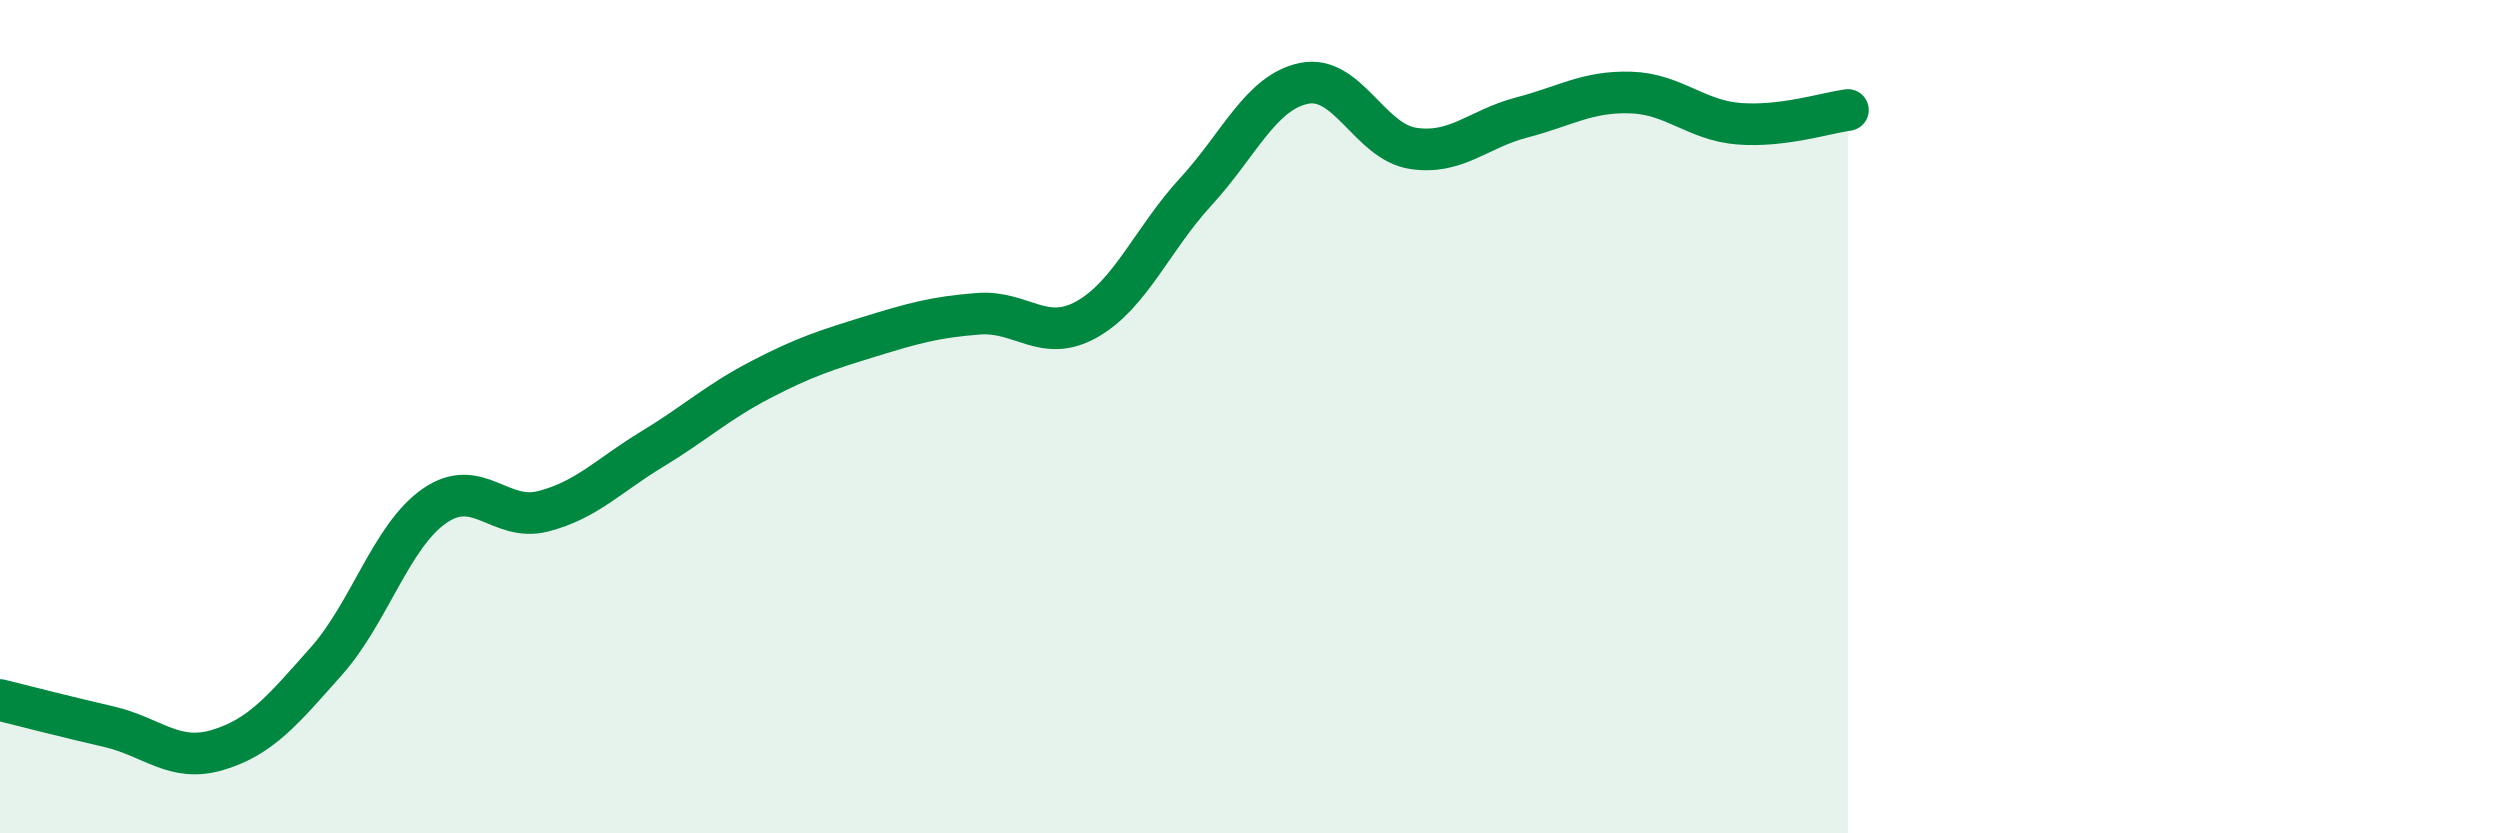
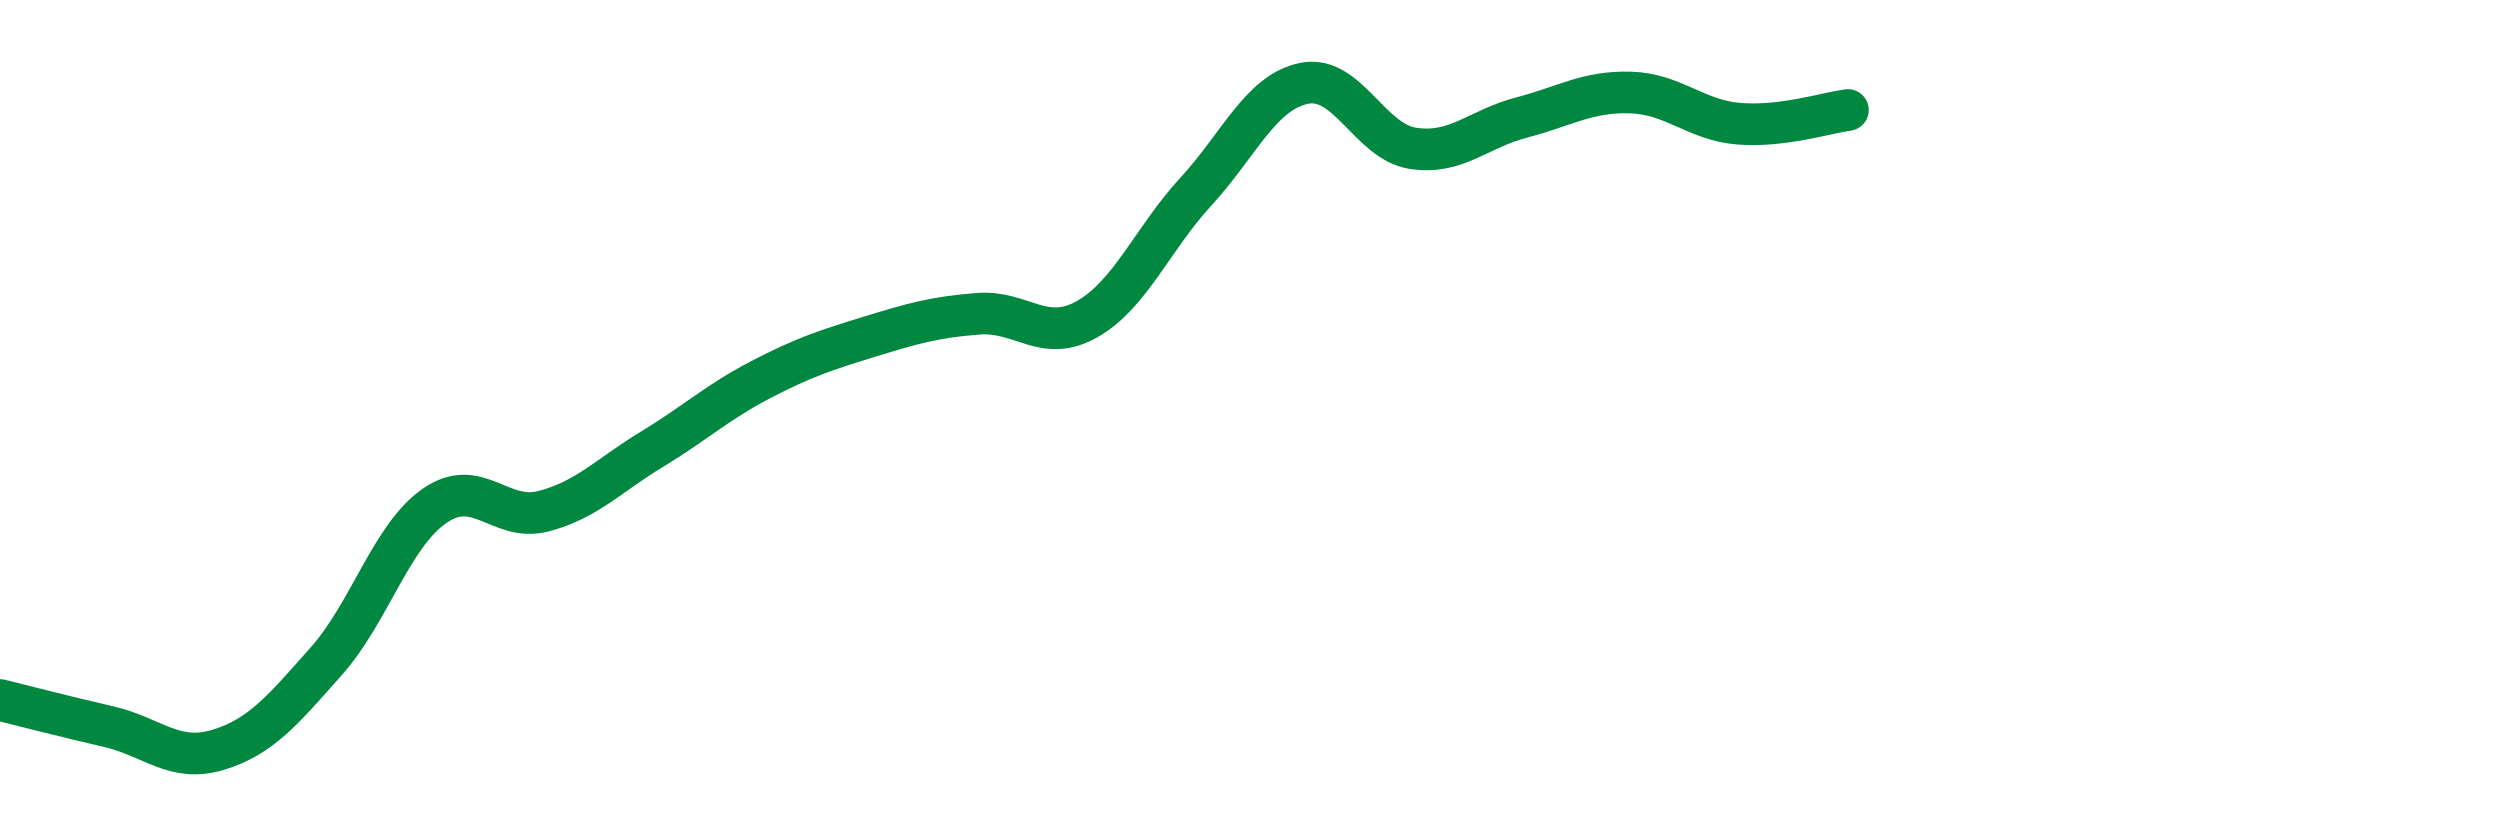
<svg xmlns="http://www.w3.org/2000/svg" width="60" height="20" viewBox="0 0 60 20">
-   <path d="M 0,16.8 C 0.52,16.93 1.57,17.2 2.61,17.44 C 3.65,17.68 4.18,18.31 5.22,18 C 6.26,17.69 6.79,17.04 7.83,15.87 C 8.87,14.7 9.39,12.86 10.43,12.14 C 11.47,11.42 12,12.54 13.04,12.27 C 14.08,12 14.61,11.41 15.65,10.78 C 16.69,10.15 17.22,9.65 18.26,9.11 C 19.3,8.57 19.83,8.4 20.87,8.08 C 21.91,7.76 22.44,7.61 23.48,7.53 C 24.52,7.45 25.05,8.25 26.09,7.66 C 27.13,7.07 27.66,5.73 28.7,4.6 C 29.74,3.47 30.26,2.21 31.3,2 C 32.34,1.79 32.87,3.4 33.91,3.56 C 34.95,3.72 35.48,3.09 36.52,2.82 C 37.56,2.55 38.09,2.19 39.13,2.22 C 40.17,2.25 40.7,2.89 41.74,2.97 C 42.78,3.05 43.83,2.71 44.35,2.64L44.35 20L0 20Z" fill="#008740" opacity="0.1" stroke-linecap="round" stroke-linejoin="round" />
  <path d="M 0,16.8 C 0.52,16.93 1.57,17.2 2.61,17.44 C 3.65,17.68 4.18,18.31 5.22,18 C 6.26,17.69 6.79,17.04 7.83,15.87 C 8.87,14.7 9.39,12.86 10.43,12.14 C 11.47,11.42 12,12.54 13.04,12.27 C 14.08,12 14.61,11.41 15.65,10.78 C 16.69,10.15 17.22,9.65 18.26,9.11 C 19.3,8.57 19.83,8.4 20.87,8.08 C 21.91,7.76 22.44,7.61 23.48,7.53 C 24.52,7.45 25.05,8.25 26.09,7.66 C 27.13,7.07 27.66,5.73 28.7,4.6 C 29.74,3.47 30.26,2.21 31.3,2 C 32.34,1.79 32.87,3.4 33.91,3.56 C 34.95,3.72 35.48,3.09 36.52,2.82 C 37.56,2.55 38.09,2.19 39.13,2.22 C 40.17,2.25 40.7,2.89 41.74,2.97 C 42.78,3.05 43.83,2.71 44.35,2.64" stroke="#008740" stroke-width="1" fill="none" stroke-linecap="round" stroke-linejoin="round" />
</svg>